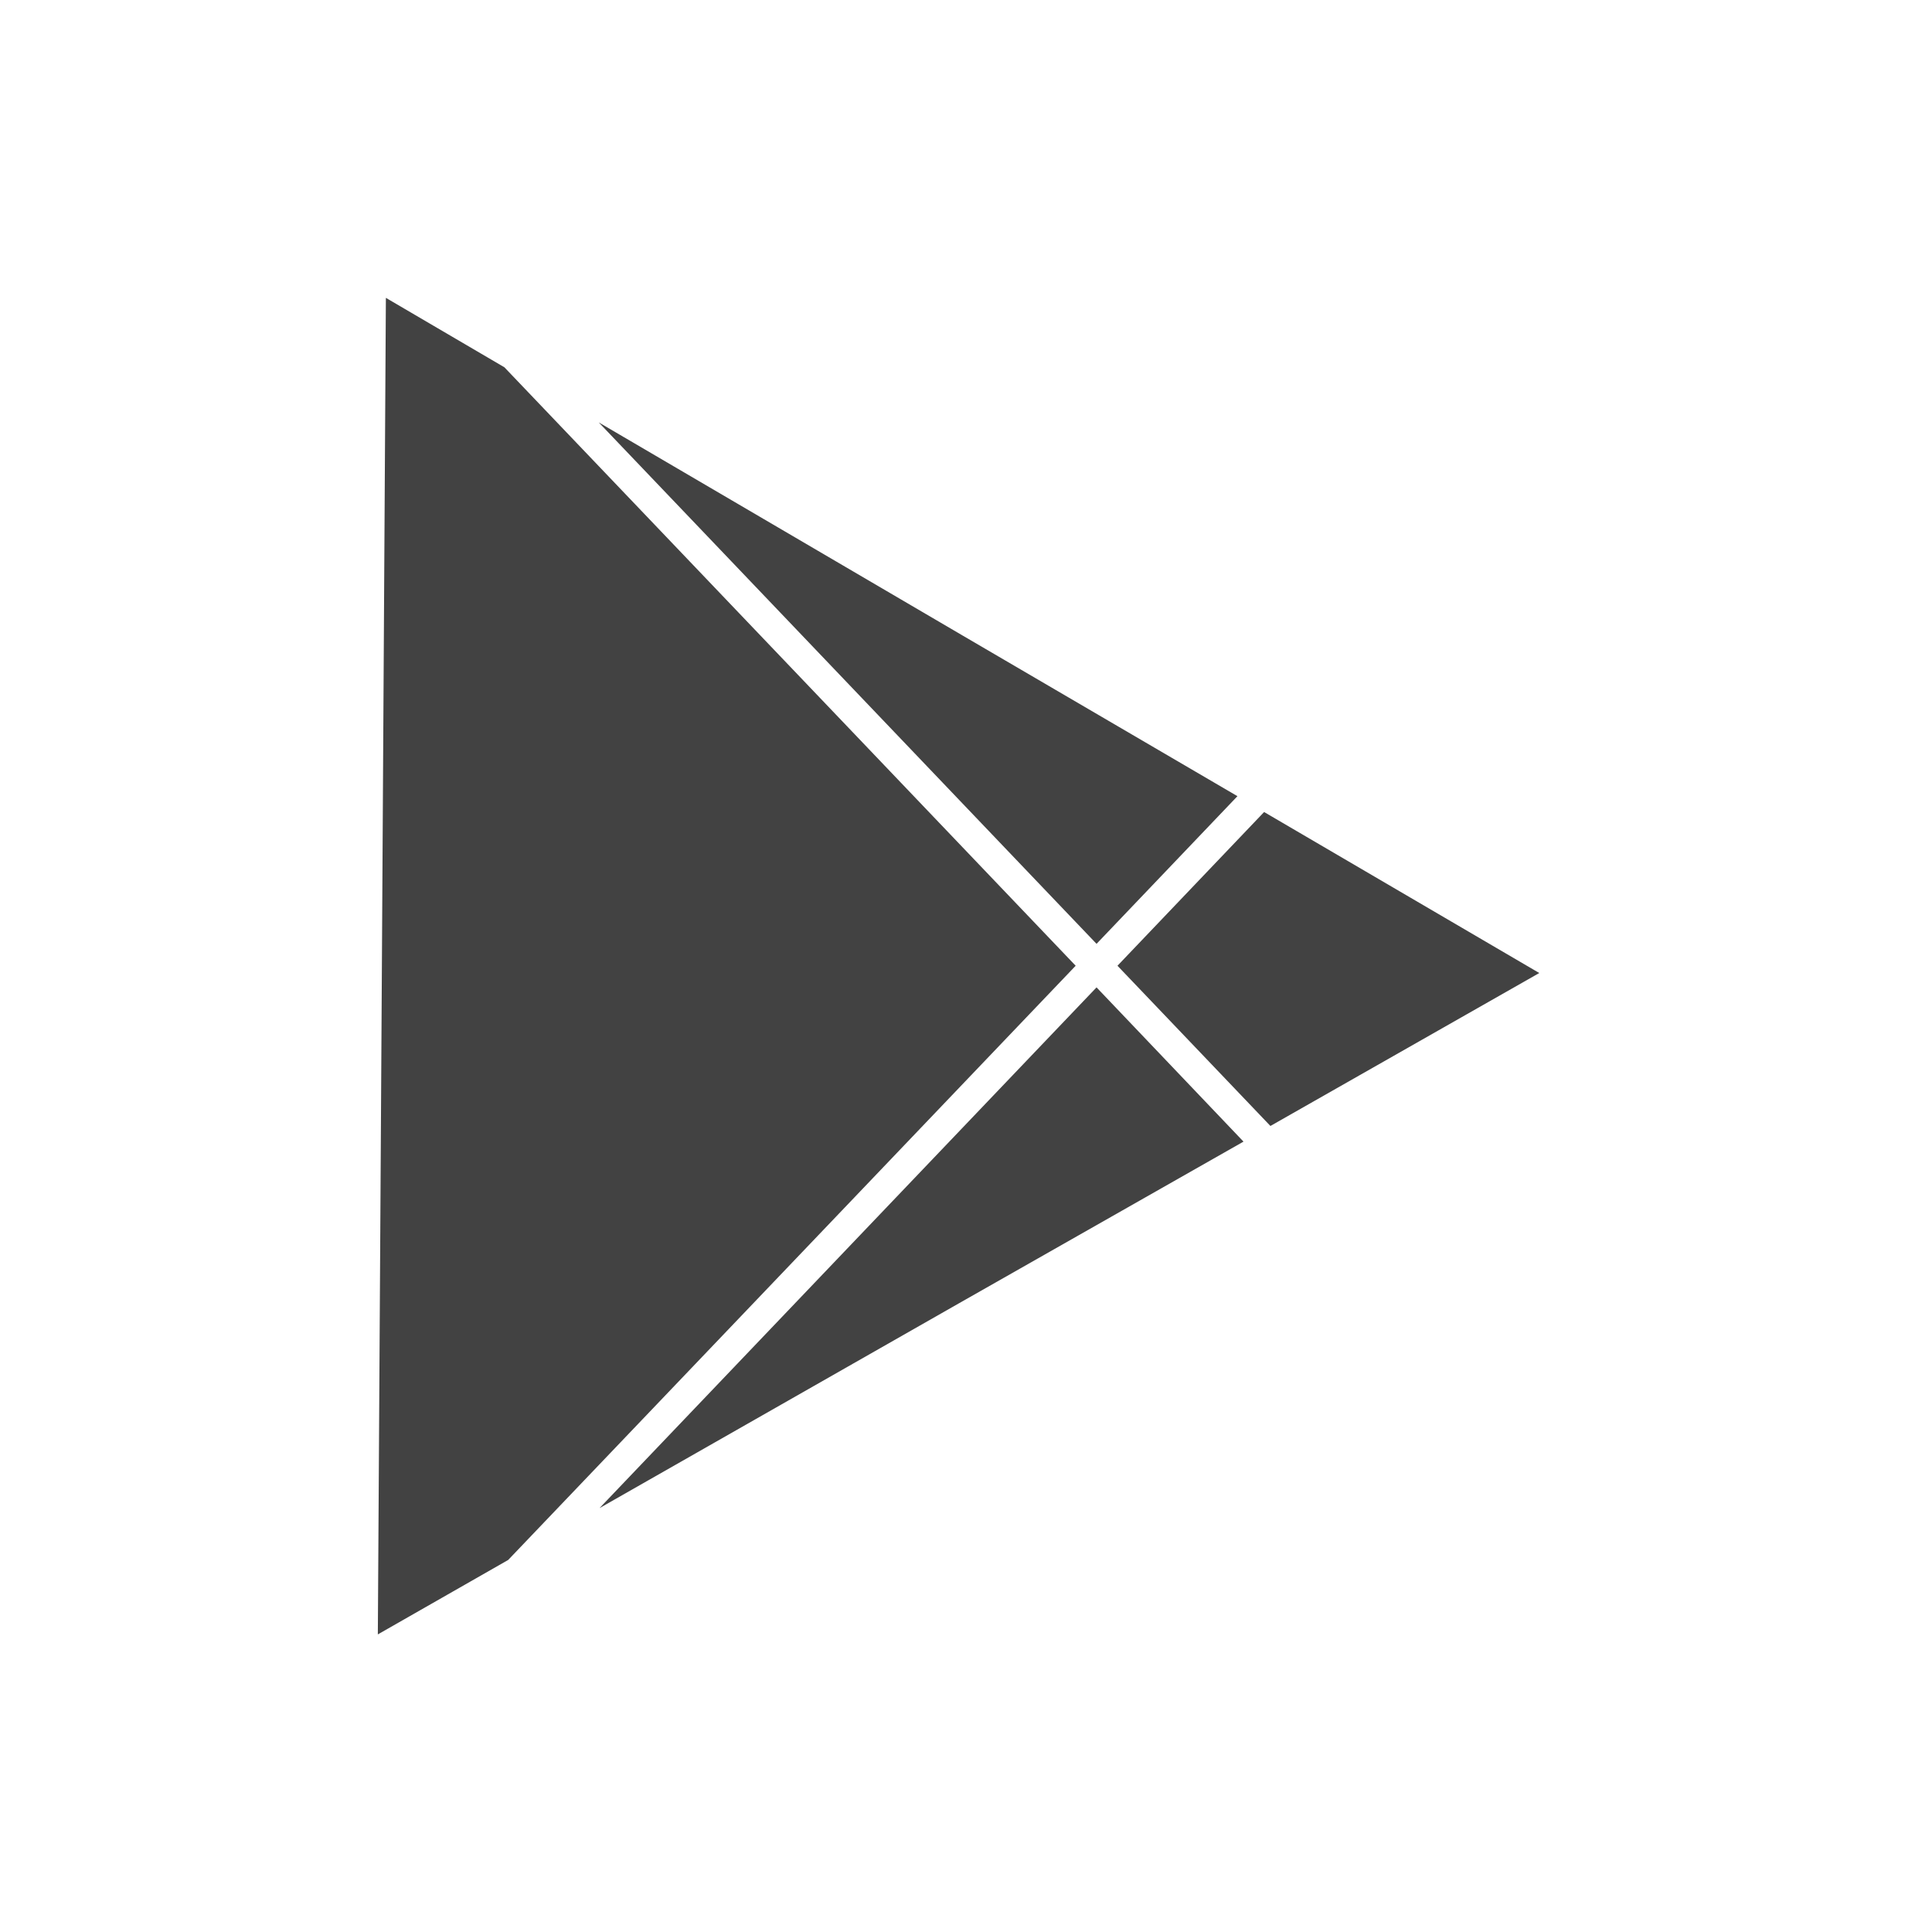
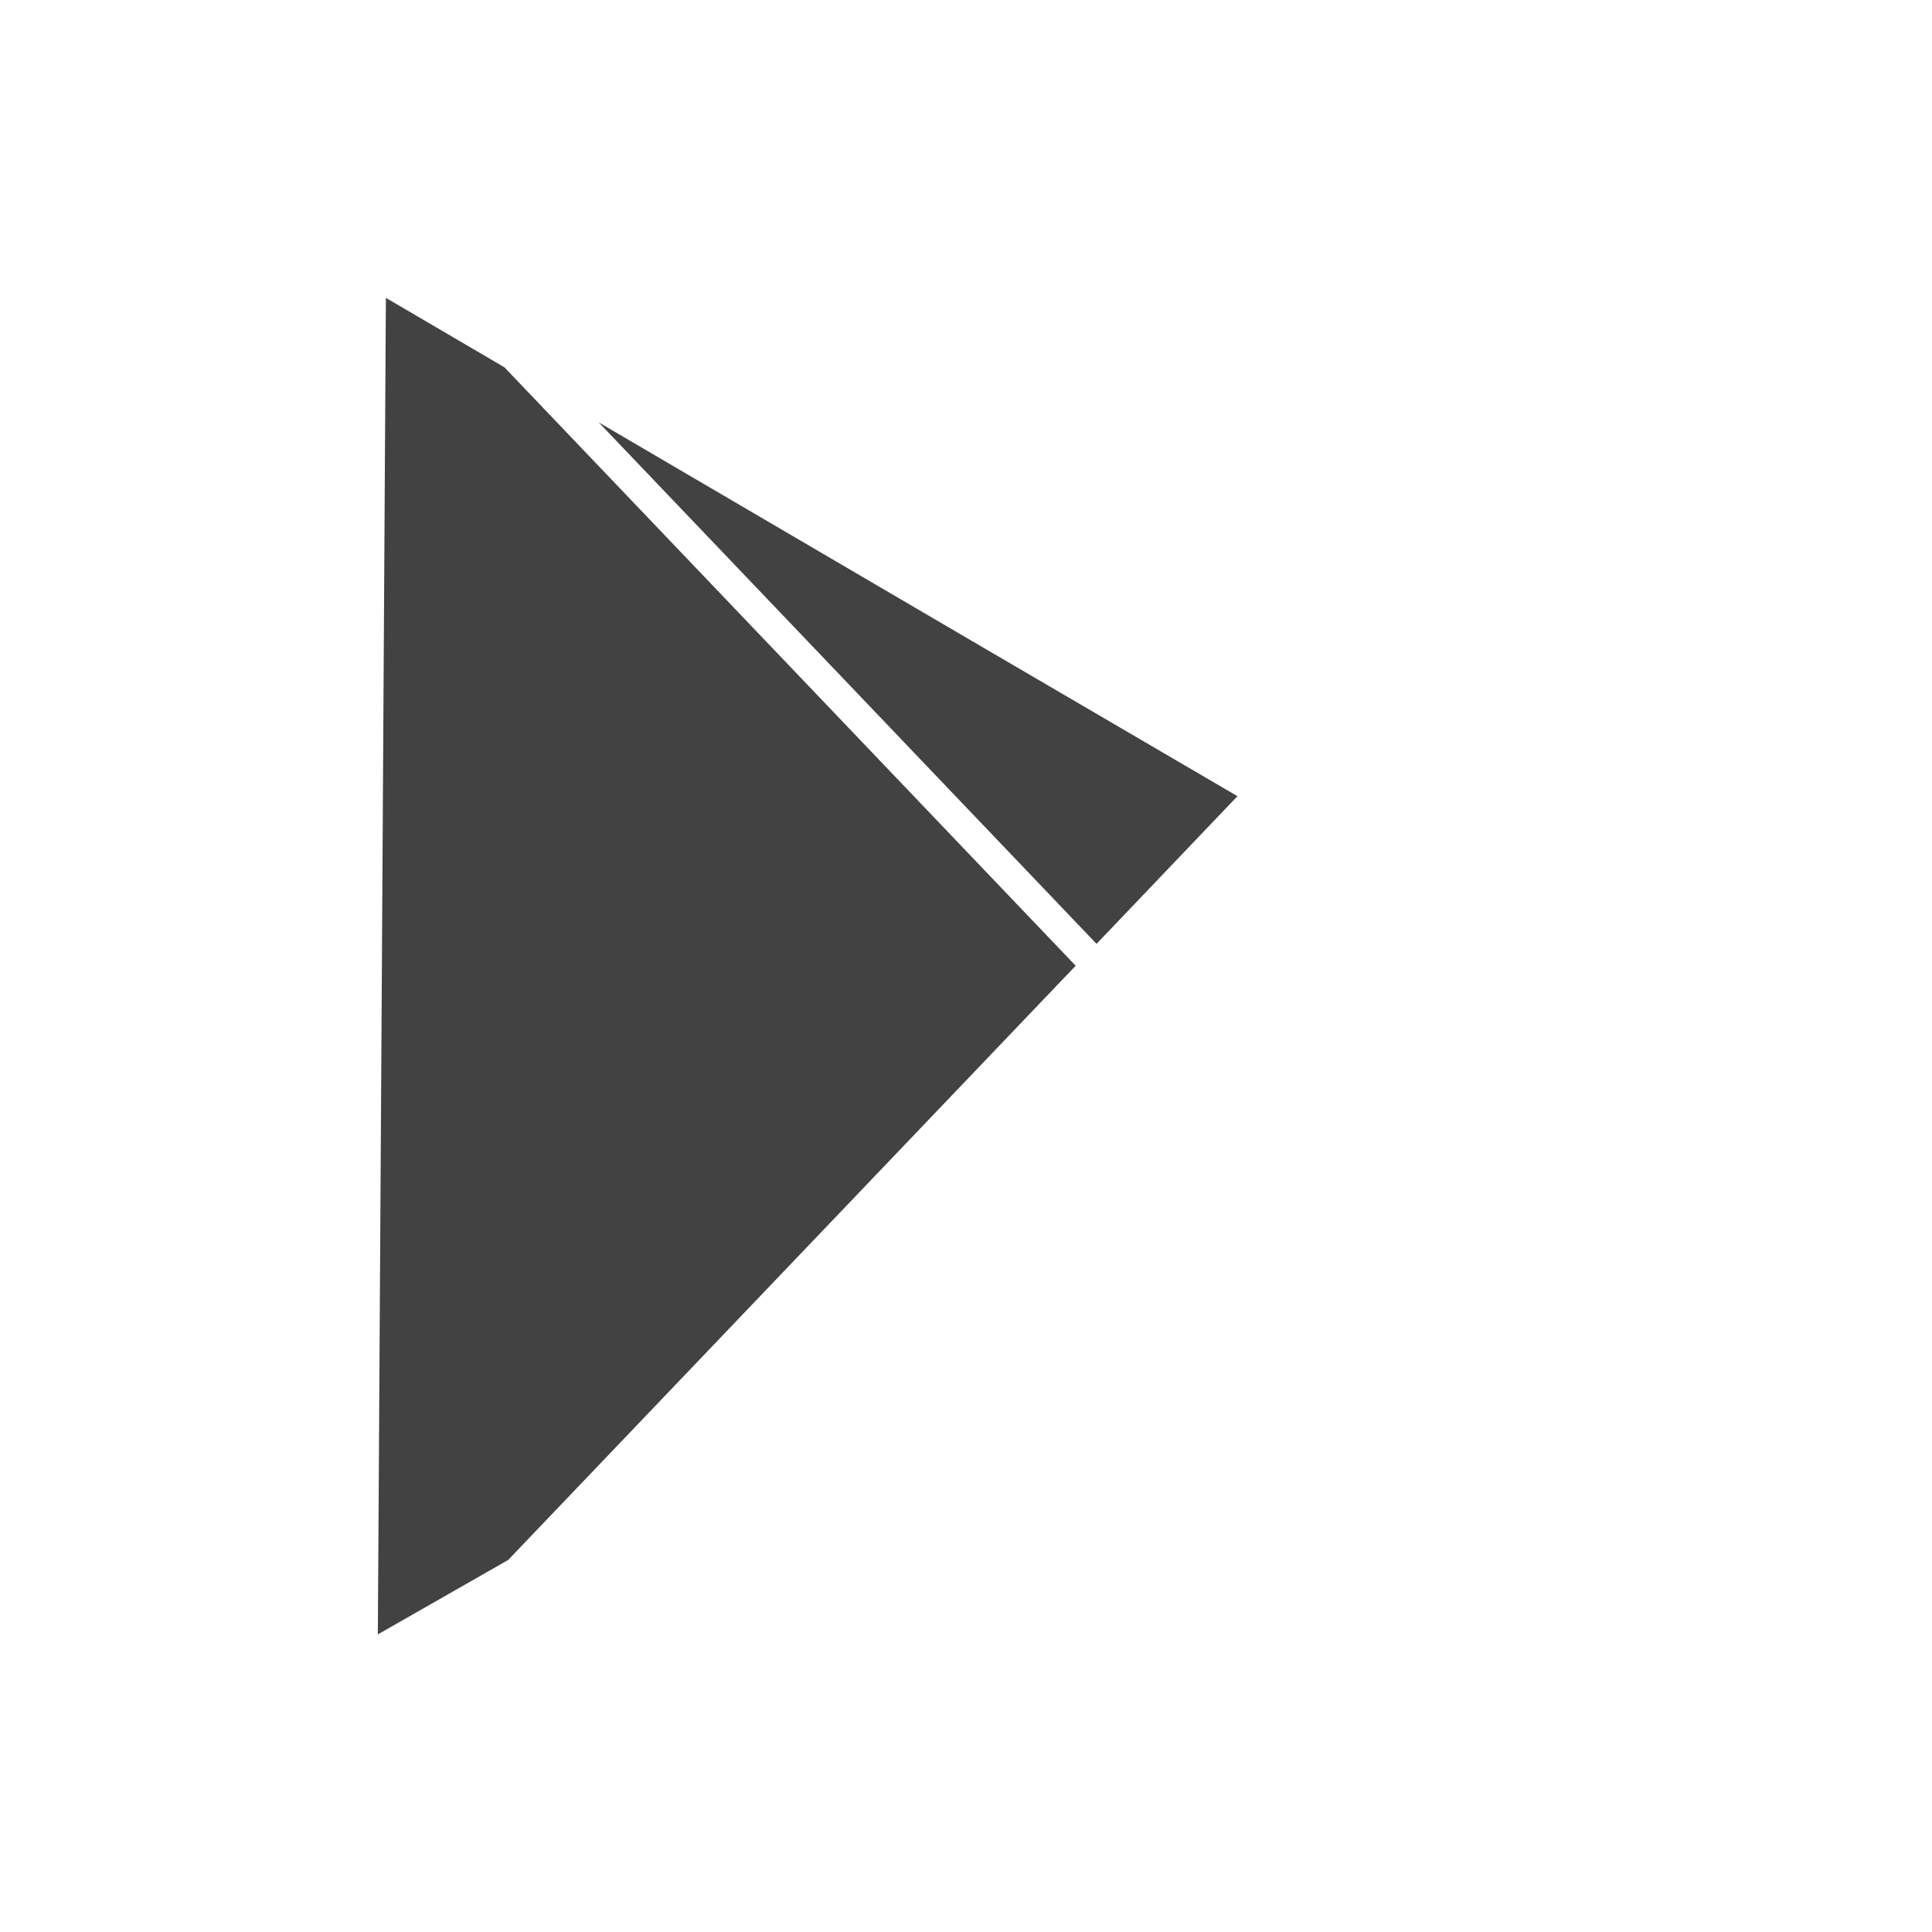
<svg xmlns="http://www.w3.org/2000/svg" width="30px" height="30px" viewBox="0 0 30 30" version="1.1">
  <g id="surface1">
    <path style=" stroke:none;fill-rule:evenodd;fill:rgb(25.882%,25.882%,25.882%);fill-opacity:1;" d="M 16.703 14.996 L 7.832 5.703 L 5.992 4.625 L 5.93 15 L 5.867 25.379 L 7.891 24.223 Z M 16.703 14.996 " />
    <path style=" stroke:none;fill-rule:evenodd;fill:rgb(25.882%,25.882%,25.882%);fill-opacity:1;" d="M 19.215 12.363 L 14.945 9.867 L 9.297 6.559 L 17.027 14.656 Z M 19.215 12.363 " />
-     <path style=" stroke:none;fill-rule:evenodd;fill:rgb(25.882%,25.882%,25.882%);fill-opacity:1;" d="M 23.902 15.109 L 19.629 12.609 L 17.352 14.996 L 19.727 17.484 Z M 23.902 15.109 " />
-     <path style=" stroke:none;fill-rule:evenodd;fill:rgb(25.882%,25.882%,25.882%);fill-opacity:1;" d="M 19.309 17.727 L 17.027 15.332 L 9.309 23.418 L 14.883 20.242 Z M 19.309 17.727 " />
  </g>
</svg>